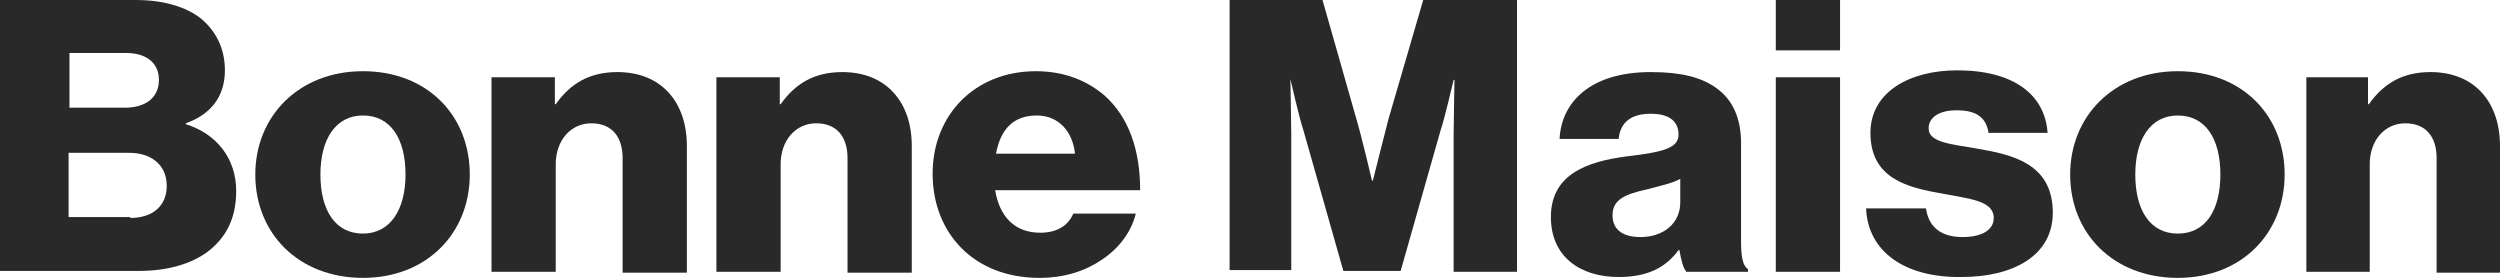
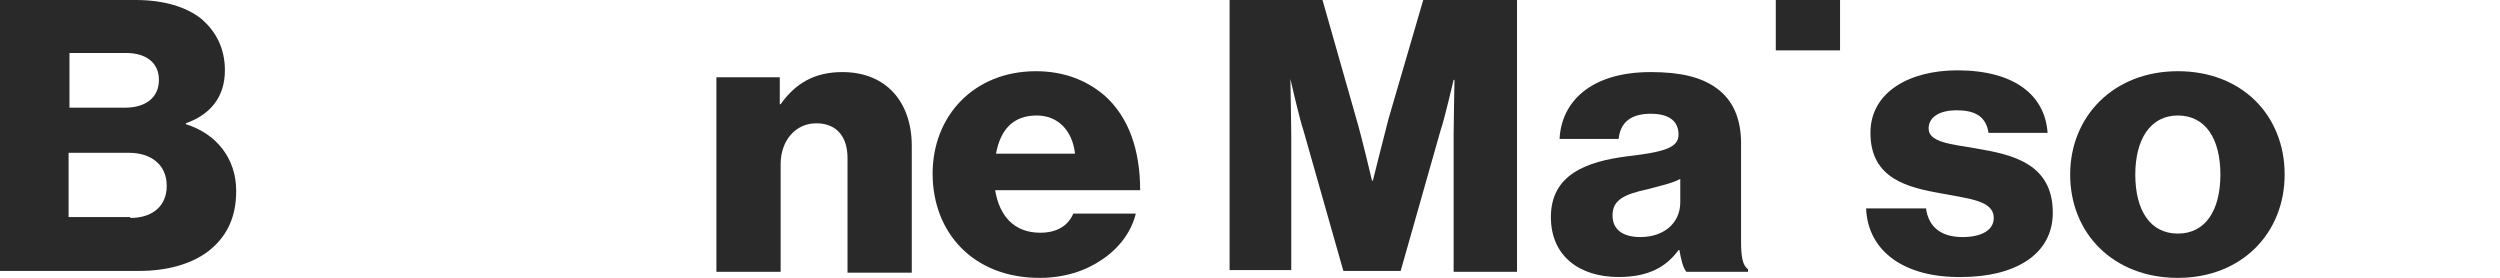
<svg xmlns="http://www.w3.org/2000/svg" id="Calque_1" data-name="Calque 1" viewBox="0 0 287.9 32">
  <defs>
    <style>
      .cls-1 {
        fill: #292929;
      }
    </style>
  </defs>
  <path class="cls-1" d="M15,25.1c2.6,0,4.2-1.4,4.2-3.7,0-2.5-1.9-3.8-4.3-3.8H7.9v7.4h7.1v.1Zm-.6-12.7c2.3,0,3.9-1.1,3.9-3.2,0-2-1.5-3.1-3.8-3.1h-6.5v6.3h6.4ZM0,0H15.6c3.3,0,5.8,.8,7.5,2.1,1.8,1.5,2.8,3.5,2.8,6,0,3.1-1.7,5.1-4.5,6.1v.1c3.5,1.1,5.8,3.9,5.8,7.7,0,3.2-1.2,5.4-3.3,7-1.9,1.4-4.6,2.2-7.9,2.2H0V0Z" />
-   <path class="cls-1" d="M46.7,20.1c0-4.1-1.7-6.8-4.9-6.8s-4.9,2.8-4.9,6.8c0,4.1,1.7,6.8,4.9,6.8,3.1,0,4.9-2.7,4.9-6.8m-17.3,0c0-6.7,5-11.9,12.4-11.9s12.3,5.1,12.3,11.9c0,6.7-4.9,11.9-12.3,11.9s-12.4-5.1-12.4-11.9" />
-   <path class="cls-1" d="M56.8,8.9h7.1v3.1h.1c1.7-2.4,3.9-3.7,7.1-3.7,5.1,0,8,3.5,8,8.5v14.6h-7.4v-13.2c0-2.4-1.2-4-3.6-4s-4.1,2-4.1,4.7v12.4h-7.4V8.9h.2Z" />
  <path class="cls-1" d="M82.7,8.9h7.1v3.1h.1c1.7-2.4,3.9-3.7,7.1-3.7,5.1,0,8,3.5,8,8.5v14.6h-7.4v-13.2c0-2.4-1.2-4-3.6-4s-4.1,2-4.1,4.7v12.4h-7.4V8.9h.2Z" />
  <path class="cls-1" d="M123.8,17.7c-.3-2.7-2-4.4-4.4-4.4-2.8,0-4.2,1.7-4.7,4.4h9.1Zm-16.4,2.3c0-6.7,4.8-11.8,11.9-11.8,3.3,0,5.9,1.1,7.9,2.8,2.8,2.5,4.1,6.3,4.1,10.9h-16.7c.5,3,2.2,4.9,5.2,4.9,1.9,0,3.2-.8,3.8-2.2h7.2c-.5,2-1.8,3.9-3.9,5.3-1.9,1.3-4.3,2.1-7.2,2.1-7.6,0-12.3-5.2-12.3-12" />
  <path class="cls-1" d="M141.6,0h10.7l3.9,13.7c.6,2,1.8,7.1,1.8,7.1h.1s1.3-5.2,1.8-7.1l4-13.7h10.8V31.3h-7.3V15.5c0-1.3,.1-6.3,.1-6.3h-.1s-1.1,4.7-1.5,5.8l-4.6,16.2h-6.6l-4.6-16.2c-.4-1.1-1.5-5.9-1.5-5.9h0s.1,5,.1,6.3v15.7h-7.1V0Z" />
  <path class="cls-1" d="M193.5,23.3v-2.7c-.9,.5-2.3,.8-3.8,1.2-2.8,.6-4,1.3-4,3,0,1.8,1.4,2.5,3.2,2.5,2.7,0,4.6-1.6,4.6-4m-14.9,1.7c0-4.9,4.1-6.4,8.8-7,4.3-.5,5.9-1,5.9-2.5,0-1.4-.9-2.4-3.2-2.4s-3.5,1-3.7,2.9h-6.8c.2-4.2,3.5-7.7,10.5-7.7,3.5,0,5.8,.6,7.5,1.8,2,1.4,2.9,3.6,2.9,6.4v11.3c0,1.8,.2,2.8,.8,3.2v.3h-7.1c-.4-.5-.6-1.4-.8-2.5h-.1c-1.4,1.9-3.4,3.1-6.9,3.1-4.5,0-7.8-2.4-7.8-6.9" />
-   <path class="cls-1" d="M204.5,31.3h7.4V8.9h-7.4V31.3Zm0-25.5h7.4V0h-7.4V5.8Z" />
+   <path class="cls-1" d="M204.5,31.3h7.4V8.9V31.3Zm0-25.5h7.4V0h-7.4V5.8Z" />
  <path class="cls-1" d="M214.9,24h6.9c.3,2.2,1.8,3.3,4.2,3.3,2.2,0,3.6-.8,3.6-2.2,0-2-2.8-2.2-5.9-2.8-4-.7-8.3-1.7-8.3-7,0-4.7,4.5-7.2,10-7.2,6.5,0,10.1,2.8,10.4,7.2h-6.8c-.3-2-1.7-2.6-3.7-2.6-1.8,0-3.2,.7-3.2,2.1,0,1.6,2.6,1.8,5.5,2.3,4.1,.7,8.8,1.7,8.8,7.4,0,4.9-4.5,7.4-10.5,7.4-6.5,.1-10.8-2.9-11-7.9" />
  <path class="cls-1" d="M255.7,20.1c0-4.1-1.7-6.8-4.9-6.8s-4.9,2.8-4.9,6.8c0,4.1,1.7,6.8,4.9,6.8,3.2,0,4.9-2.7,4.9-6.8m-17.3,0c0-6.7,5-11.9,12.4-11.9s12.3,5.1,12.3,11.9c0,6.7-4.9,11.9-12.3,11.9s-12.4-5.1-12.4-11.9" />
-   <path class="cls-1" d="M265.6,8.9h7.1v3.1h.1c1.7-2.4,3.9-3.7,7.1-3.7,5.1,0,8,3.5,8,8.5v14.6h-7.3v-13.2c0-2.4-1.2-4-3.6-4s-4.1,2-4.1,4.7v12.4h-7.3V8.9Z" />
</svg>